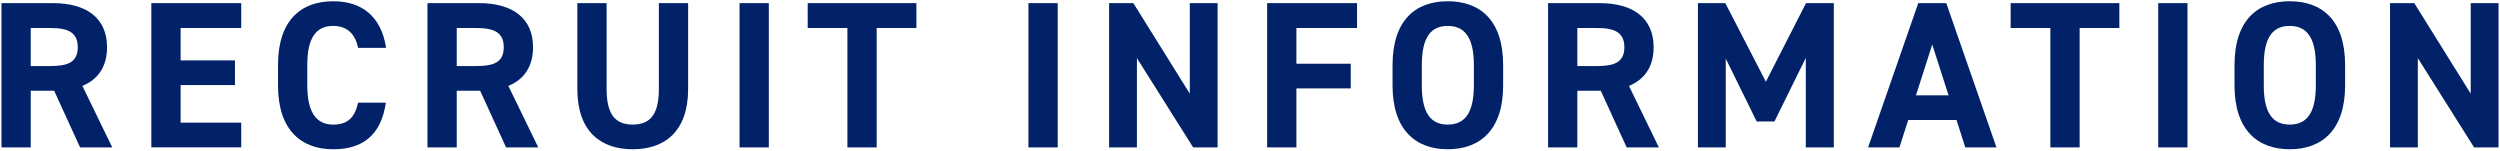
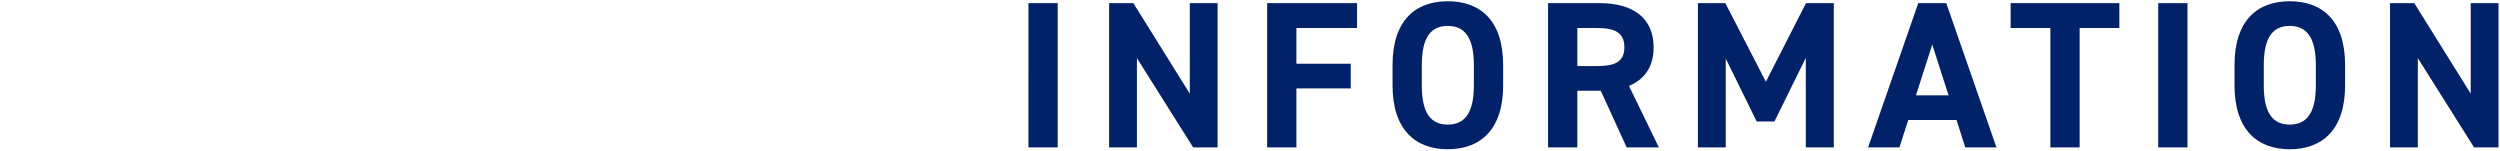
<svg xmlns="http://www.w3.org/2000/svg" id="a" width="598" height="36" viewBox="0 0 598 36">
  <defs>
    <style>.b{fill:#012169;}</style>
  </defs>
-   <path class="b" d="M19.153,35.251l-6.2-13.551H7.353v13.551H.353V.749H12.703c7.95,0,12.901,3.55,12.901,10.55,0,4.65-2.15,7.701-5.9,9.251l7.15,14.701h-7.701ZM12.053,15.8c4.15,0,6.551-.9,6.551-4.5s-2.4-4.6-6.551-4.6H7.353V15.8h4.7ZM57.703,.749V6.699h-14.501v7.75h13.001v5.9h-13.001v9h14.501v5.9h-21.501V.749h21.501Zm27.949,10.701c-.649-3.25-2.55-5.25-5.95-5.25-4.05,0-6.2,2.75-6.2,9.351v4.9c0,6.4,2.15,9.351,6.2,9.351,3.5,0,5.2-1.75,5.95-5.25h6.65c-1.149,7.75-5.5,11.151-12.601,11.151-7.75,0-13.201-4.701-13.201-15.251v-4.9c0-10.651,5.451-15.251,13.201-15.251,6.851,0,11.501,3.6,12.651,11.151h-6.701Zm35.4,23.801l-6.201-13.551h-5.6v13.551h-7.001V.749h12.351c7.951,0,12.901,3.55,12.901,10.55,0,4.65-2.15,7.701-5.9,9.251l7.15,14.701h-7.7Zm-7.101-19.451c4.15,0,6.55-.9,6.55-4.5s-2.4-4.6-6.55-4.6h-4.7V15.8h4.7ZM164.603,.749V21.25c0,10.201-5.601,14.451-13.251,14.451s-13.251-4.25-13.251-14.401V.749h7V21.3c0,5.9,1.95,8.5,6.25,8.5s6.25-2.6,6.25-8.5V.749h7.001Zm19.298,34.502h-7V.749h7V35.251ZM219.201,.749V6.699h-9.5v28.552h-7V6.699h-9.5V.749h26.001Z" />
  <path class="b" d="M253,35.251h-7V.749h7V35.251ZM291.25,.749V35.251h-5.85l-13.451-21.351v21.351h-6.65V.749h5.8l13.5,21.651V.749h6.65Zm33.35,0V6.699h-14.501V15.25h13.001v5.9h-13.001v14.101h-7V.749h21.501Zm21.699,34.952c-7.751,0-13.201-4.701-13.201-15.251v-4.9c0-10.651,5.45-15.251,13.201-15.251,7.8,0,13.251,4.6,13.251,15.251v4.9c0,10.55-5.451,15.251-13.251,15.251Zm-6.2-15.251c0,6.6,2.15,9.351,6.2,9.351s6.25-2.75,6.25-9.351v-4.9c0-6.601-2.2-9.351-6.25-9.351s-6.2,2.75-6.2,9.351v4.9Zm49,14.801l-6.201-13.551h-5.6v13.551h-7.001V.749h12.351c7.951,0,12.901,3.55,12.901,10.55,0,4.65-2.15,7.701-5.9,9.251l7.15,14.701h-7.7Zm-7.101-19.451c4.15,0,6.55-.9,6.55-4.5s-2.399-4.6-6.55-4.6h-4.7V15.8h4.7Zm40.399,3.75L431.998,.749h6.65V35.251h-6.7V13.85l-7.5,15.201h-4.25l-7.401-15.051v21.251h-6.65V.749h6.551l9.7,18.801Zm24.449,15.701L458.847,.749h6.701l12,34.502h-7.45l-2.101-6.55h-11.55l-2.101,6.55h-7.5Zm11.45-12.451h7.801l-3.9-12.151-3.9,12.151ZM506.948,.749V6.699h-9.5v28.552h-7.001V6.699h-9.501V.749h26.002Zm16.299,34.502h-7V.749h7V35.251Zm24.45,.45c-7.751,0-13.201-4.701-13.201-15.251v-4.9c0-10.651,5.45-15.251,13.201-15.251,7.8,0,13.251,4.6,13.251,15.251v4.9c0,10.55-5.451,15.251-13.251,15.251Zm-6.2-15.251c0,6.6,2.149,9.351,6.2,9.351s6.25-2.75,6.25-9.351v-4.9c0-6.601-2.2-9.351-6.25-9.351s-6.2,2.75-6.2,9.351v4.9ZM597.647,.749V35.251h-5.851l-13.451-21.351v21.351h-6.65V.749h5.8l13.502,21.651V.749h6.65Z" />
</svg>